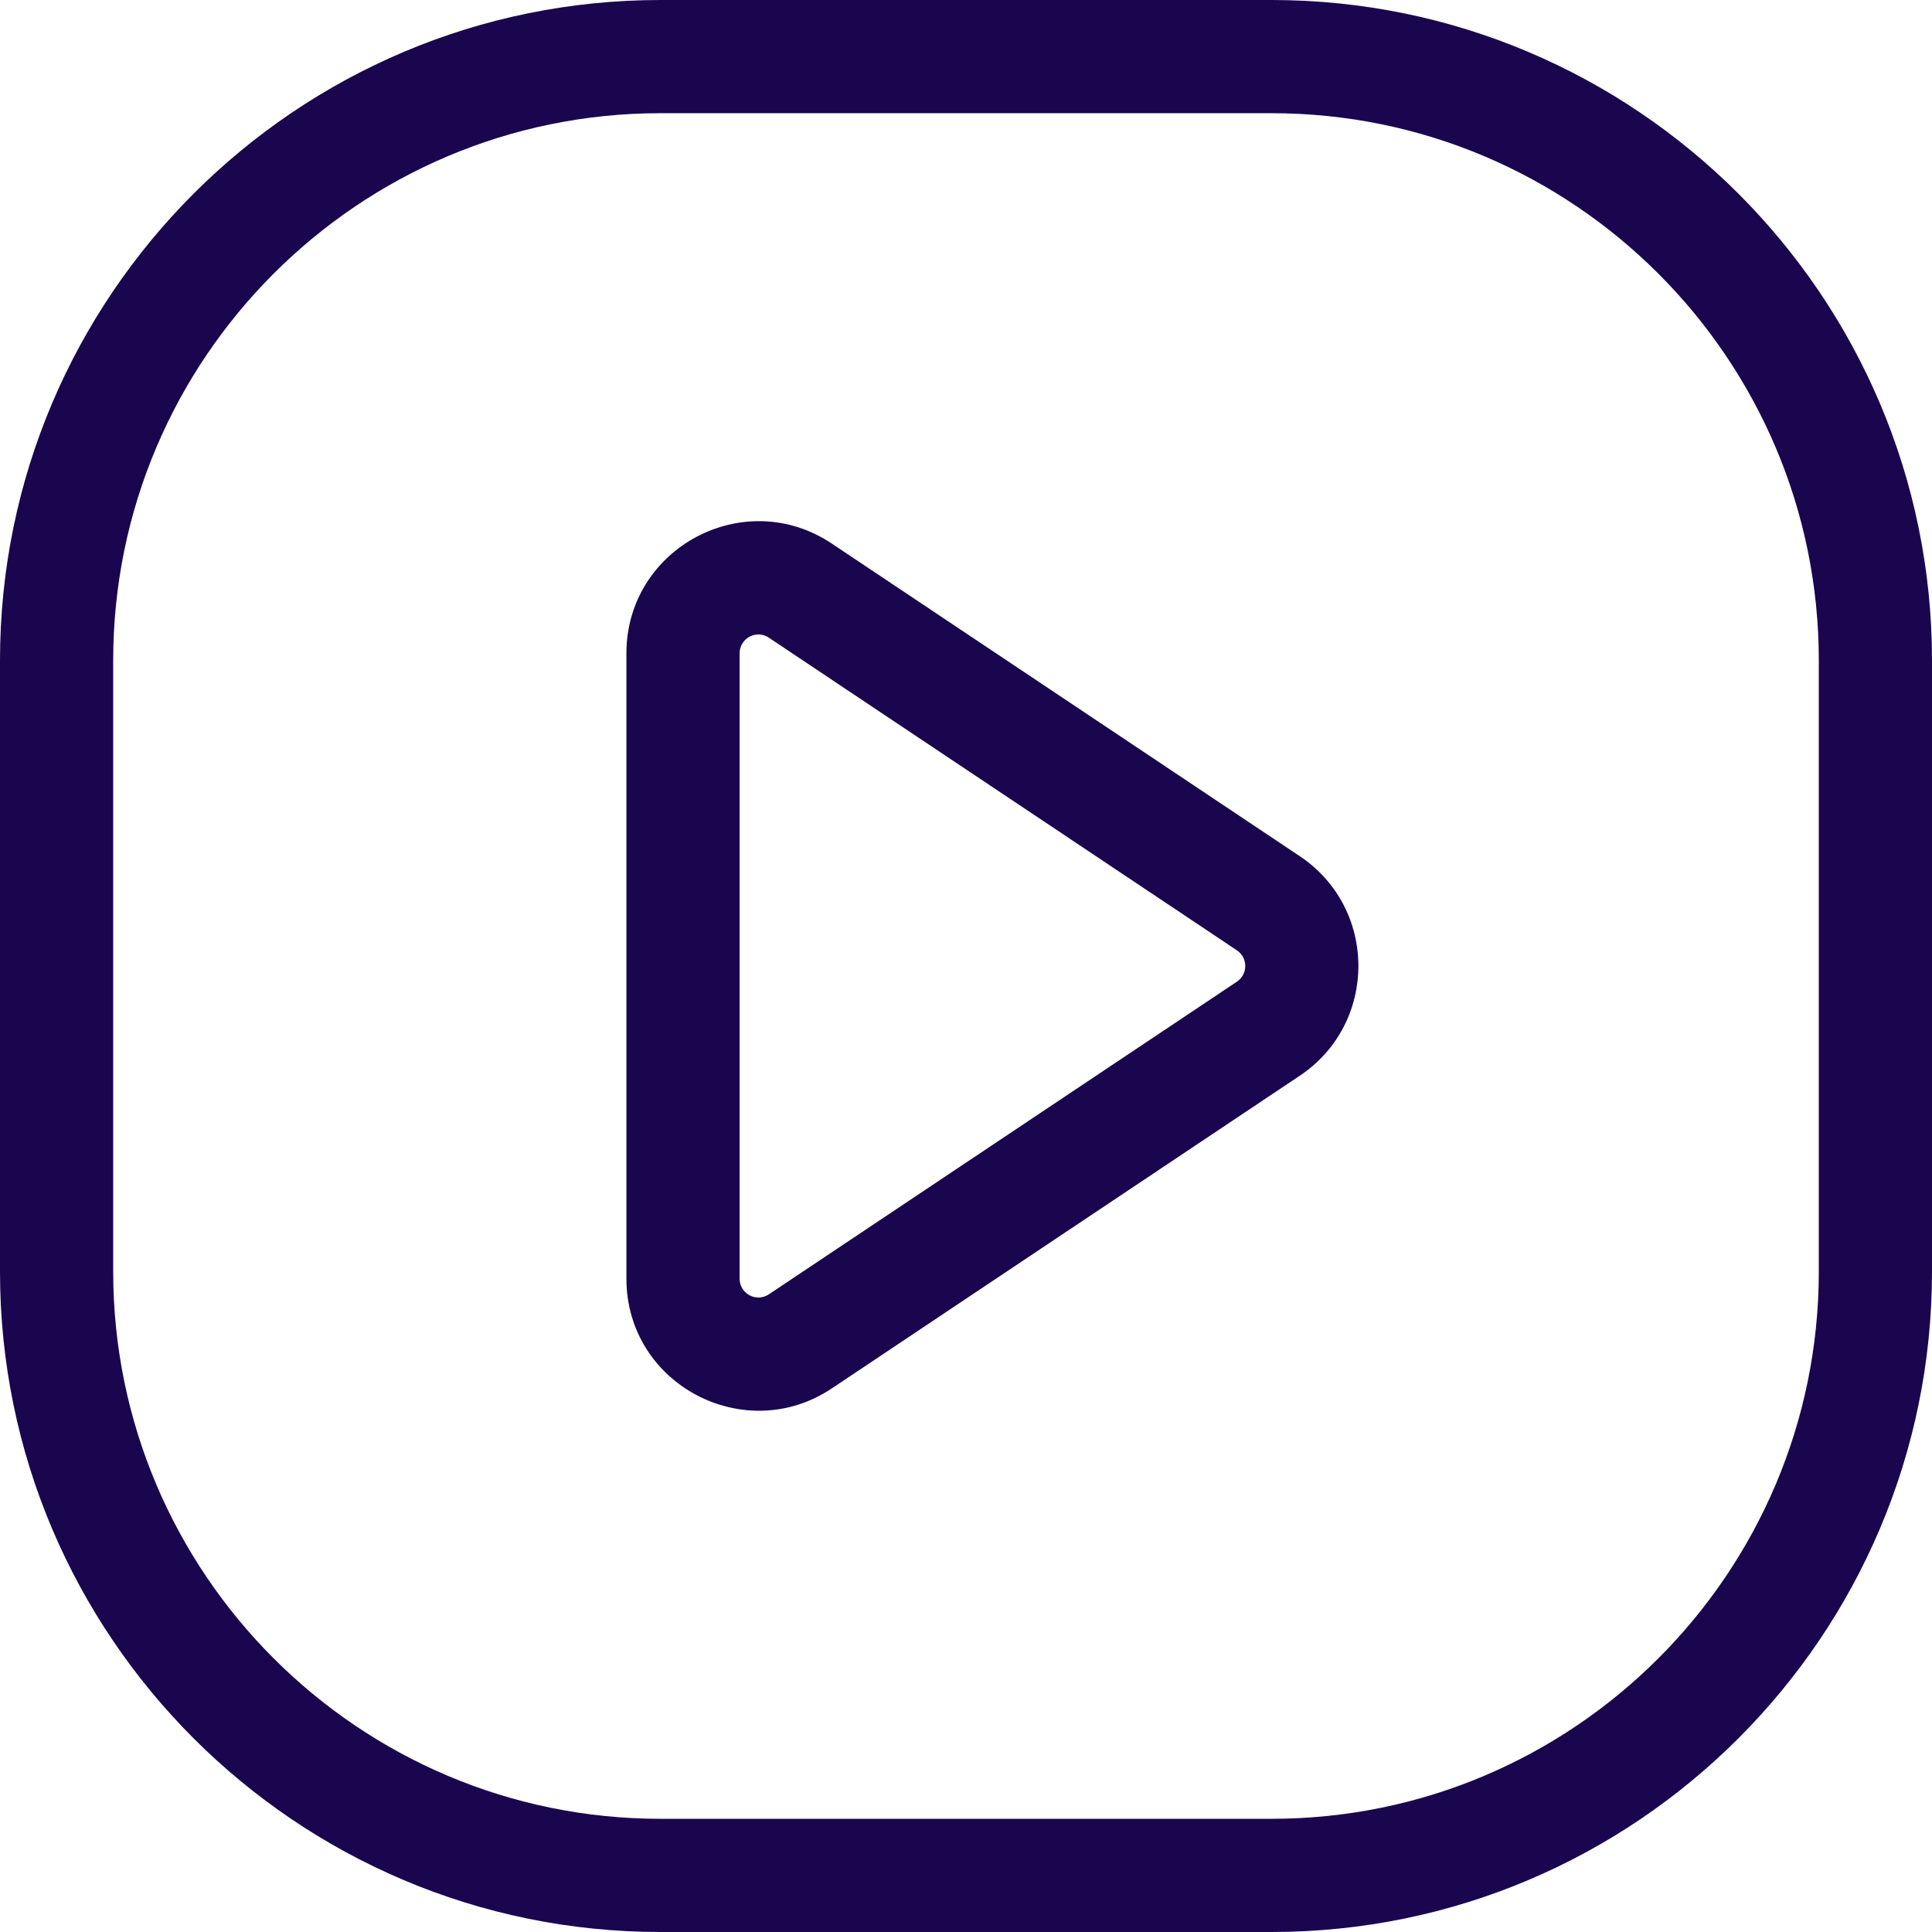
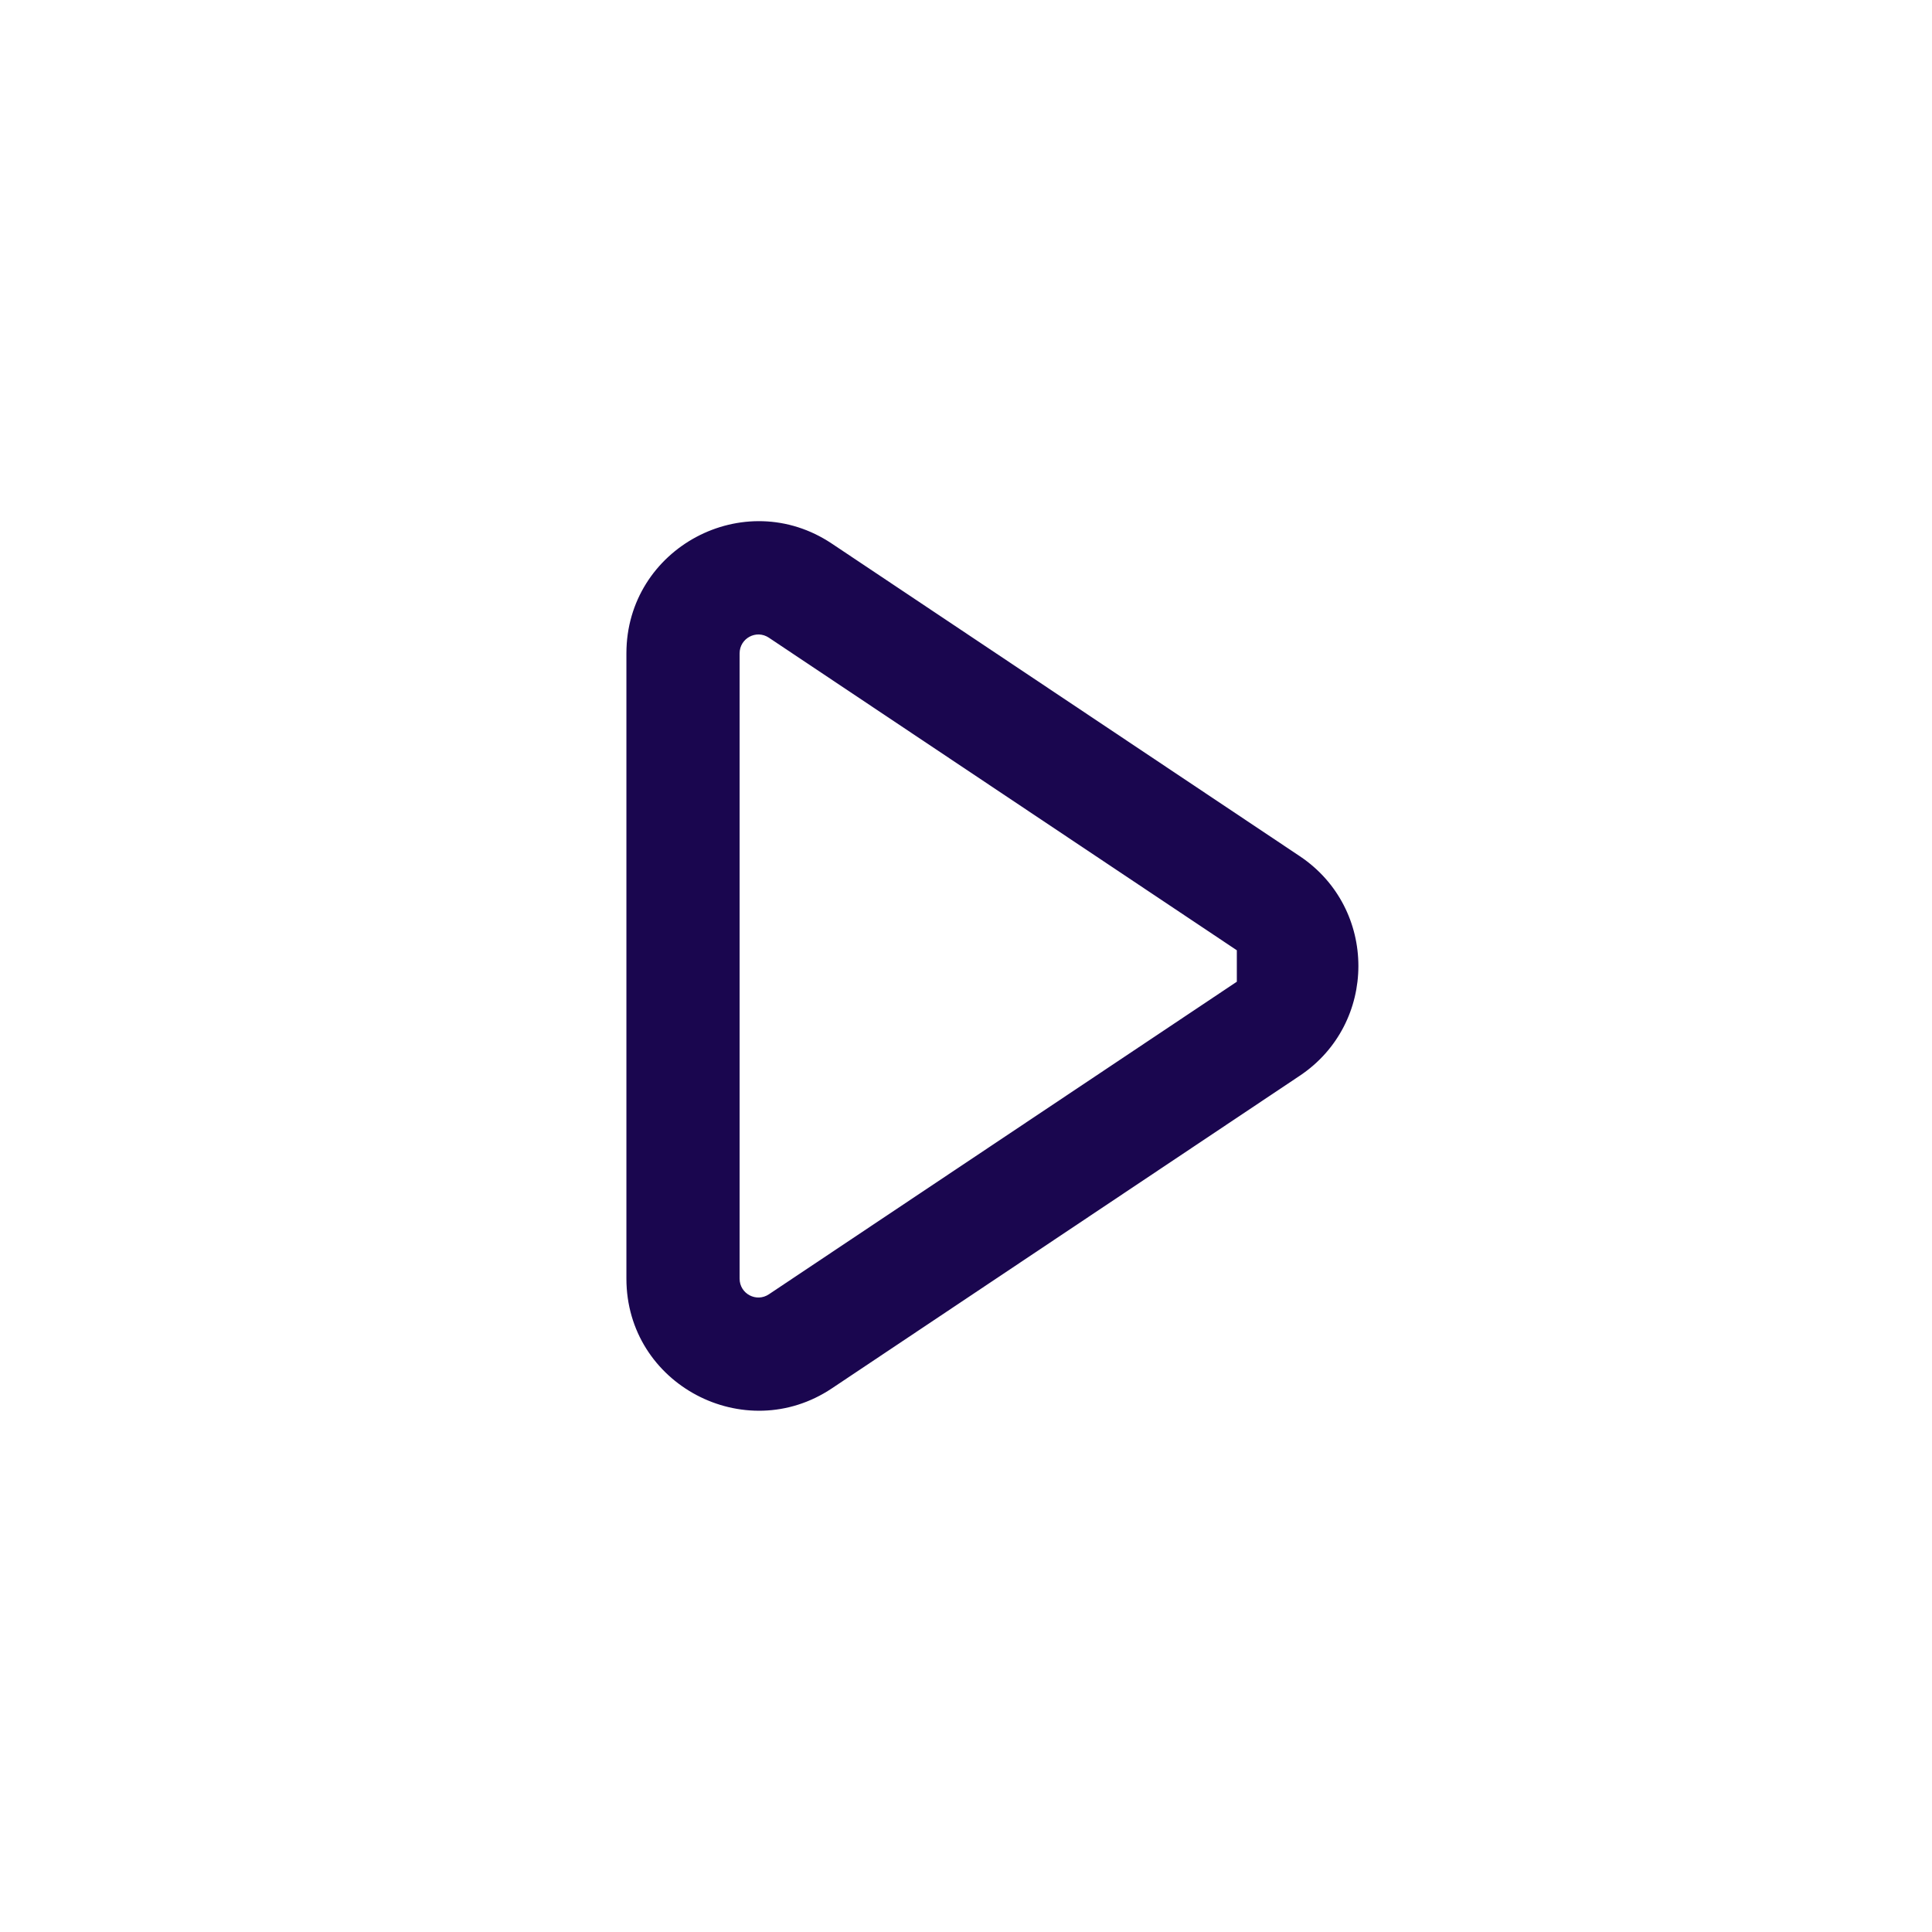
<svg xmlns="http://www.w3.org/2000/svg" width="22" height="22" viewBox="0 0 22 22" fill="none">
-   <path d="M14.48 0H7.52C3.373 0 0 3.373 0 7.52V14.48C0 18.627 3.373 22 7.52 22H14.48C18.627 22 22 18.627 22 14.48V7.52C22 3.373 18.627 0 14.48 0ZM20.711 14.48C20.711 17.916 17.916 20.711 14.48 20.711H7.52C4.084 20.711 1.289 17.916 1.289 14.48V7.52C1.289 4.084 4.084 1.289 7.52 1.289H14.48C17.916 1.289 20.711 4.084 20.711 7.52V14.48Z" fill="#1A064F" />
-   <path d="M14.8 9.749L9.472 6.19C8.474 5.523 7.133 6.24 7.133 7.44V14.56C7.133 15.767 8.482 16.472 9.472 15.81L14.8 12.25C15.69 11.656 15.692 10.345 14.8 9.749ZM14.084 11.179L8.756 14.738C8.614 14.834 8.422 14.733 8.422 14.56V7.44C8.422 7.269 8.612 7.165 8.756 7.262L14.084 10.821C14.212 10.907 14.212 11.093 14.084 11.179Z" fill="#1A064F" />
+   <path d="M14.8 9.749L9.472 6.19C8.474 5.523 7.133 6.24 7.133 7.44V14.56C7.133 15.767 8.482 16.472 9.472 15.81L14.8 12.25C15.69 11.656 15.692 10.345 14.8 9.749ZM14.084 11.179L8.756 14.738C8.614 14.834 8.422 14.733 8.422 14.56V7.44C8.422 7.269 8.612 7.165 8.756 7.262L14.084 10.821Z" fill="#1A064F" />
</svg>